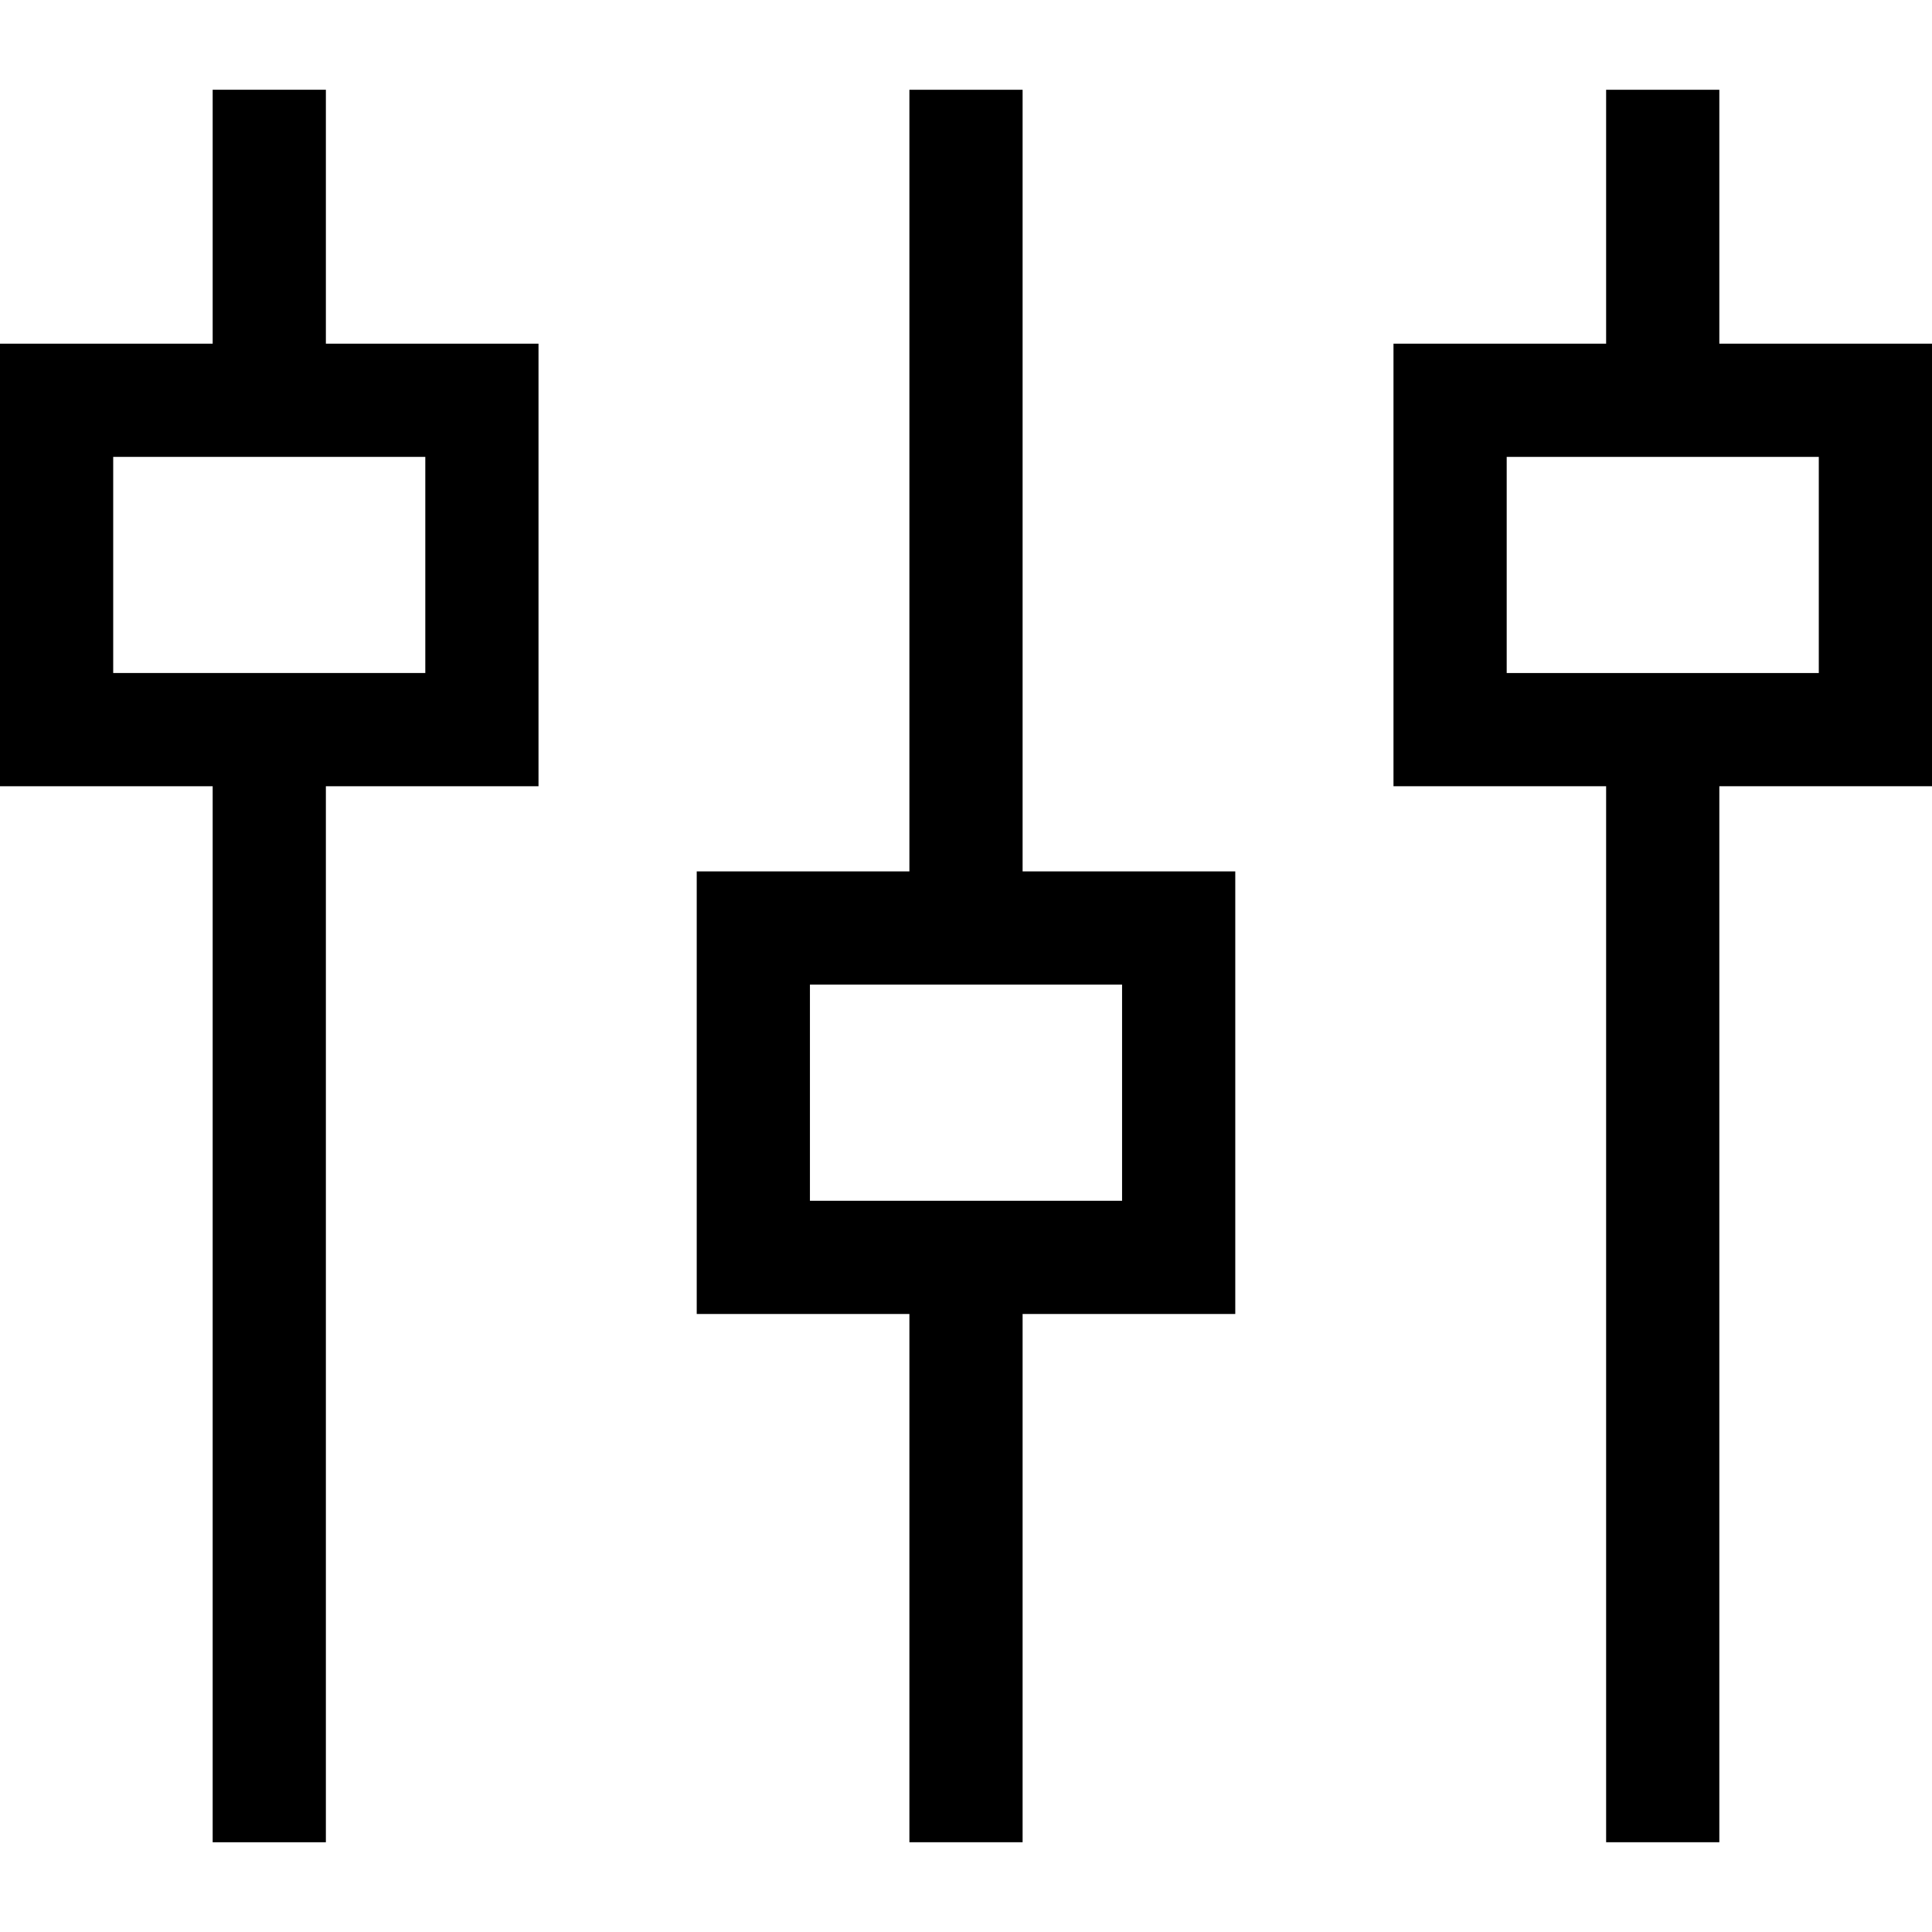
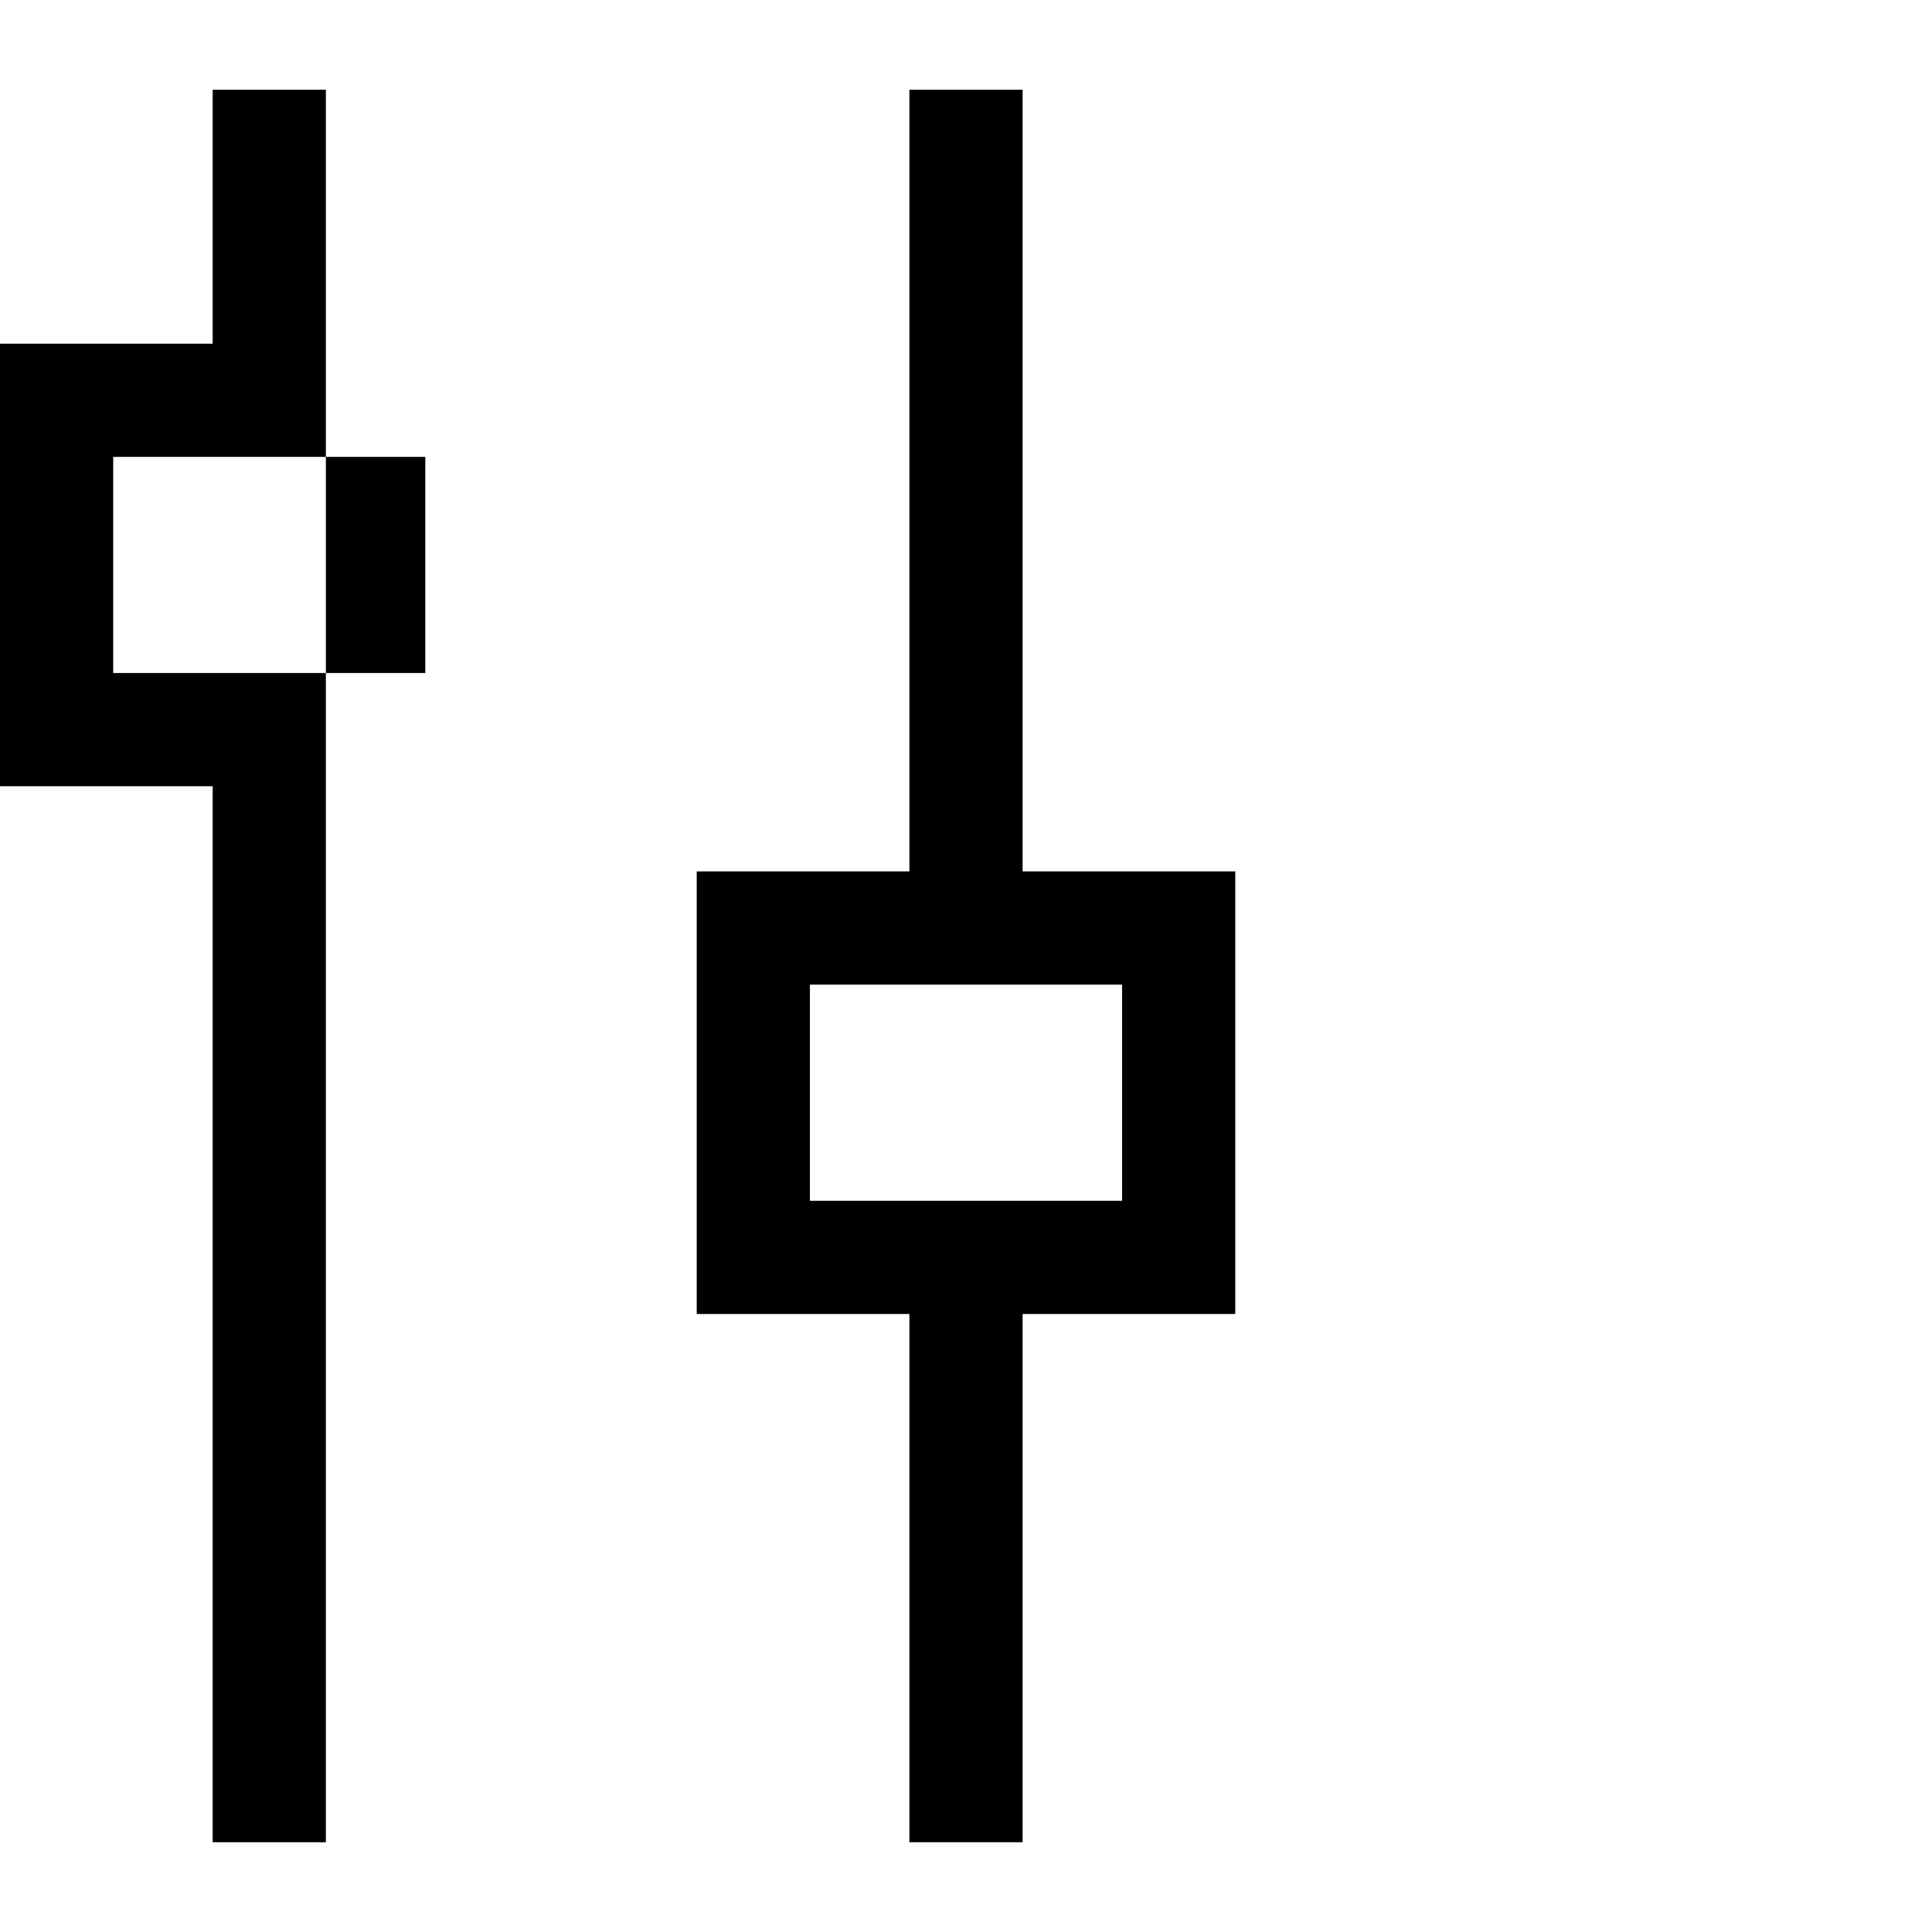
<svg xmlns="http://www.w3.org/2000/svg" version="1.1" id="Capa_1" x="0px" y="0px" viewBox="0 0 512 512" style="enable-background:new 0 0 512 512;" xml:space="preserve">
  <g>
    <g>
-       <path d="M86.36,91.08V23.79h-30v67.29H0v117.28h56.36v279.85h30V208.36h56.35V91.08H86.36z M112.71,178.36H30v-57.28h82.71V178.36    z" />
+       <path d="M86.36,91.08V23.79h-30v67.29H0v117.28h56.36v279.85h30V208.36V91.08H86.36z M112.71,178.36H30v-57.28h82.71V178.36    z" />
    </g>
  </g>
  <g>
    <g>
      <path d="M271,230.93V23.79h-30v207.14h-56.36v117.29H241v139.99h30V348.22h56.36V230.93H271z M297.36,318.22h-82.72v-57.29h82.72    V318.22z" />
    </g>
  </g>
  <g>
    <g>
-       <path d="M455.64,91.08V23.79h-30v67.29h-56.35v117.28h56.35v279.85h30V208.36H512V91.08H455.64z M482,178.36h-82.71v-57.28H482    V178.36z" />
-     </g>
+       </g>
  </g>
  <g>
</g>
  <g>
</g>
  <g>
</g>
  <g>
</g>
  <g>
</g>
  <g>
</g>
  <g>
</g>
  <g>
</g>
  <g>
</g>
  <g>
</g>
  <g>
</g>
  <g>
</g>
  <g>
</g>
  <g>
</g>
  <g>
</g>
</svg>